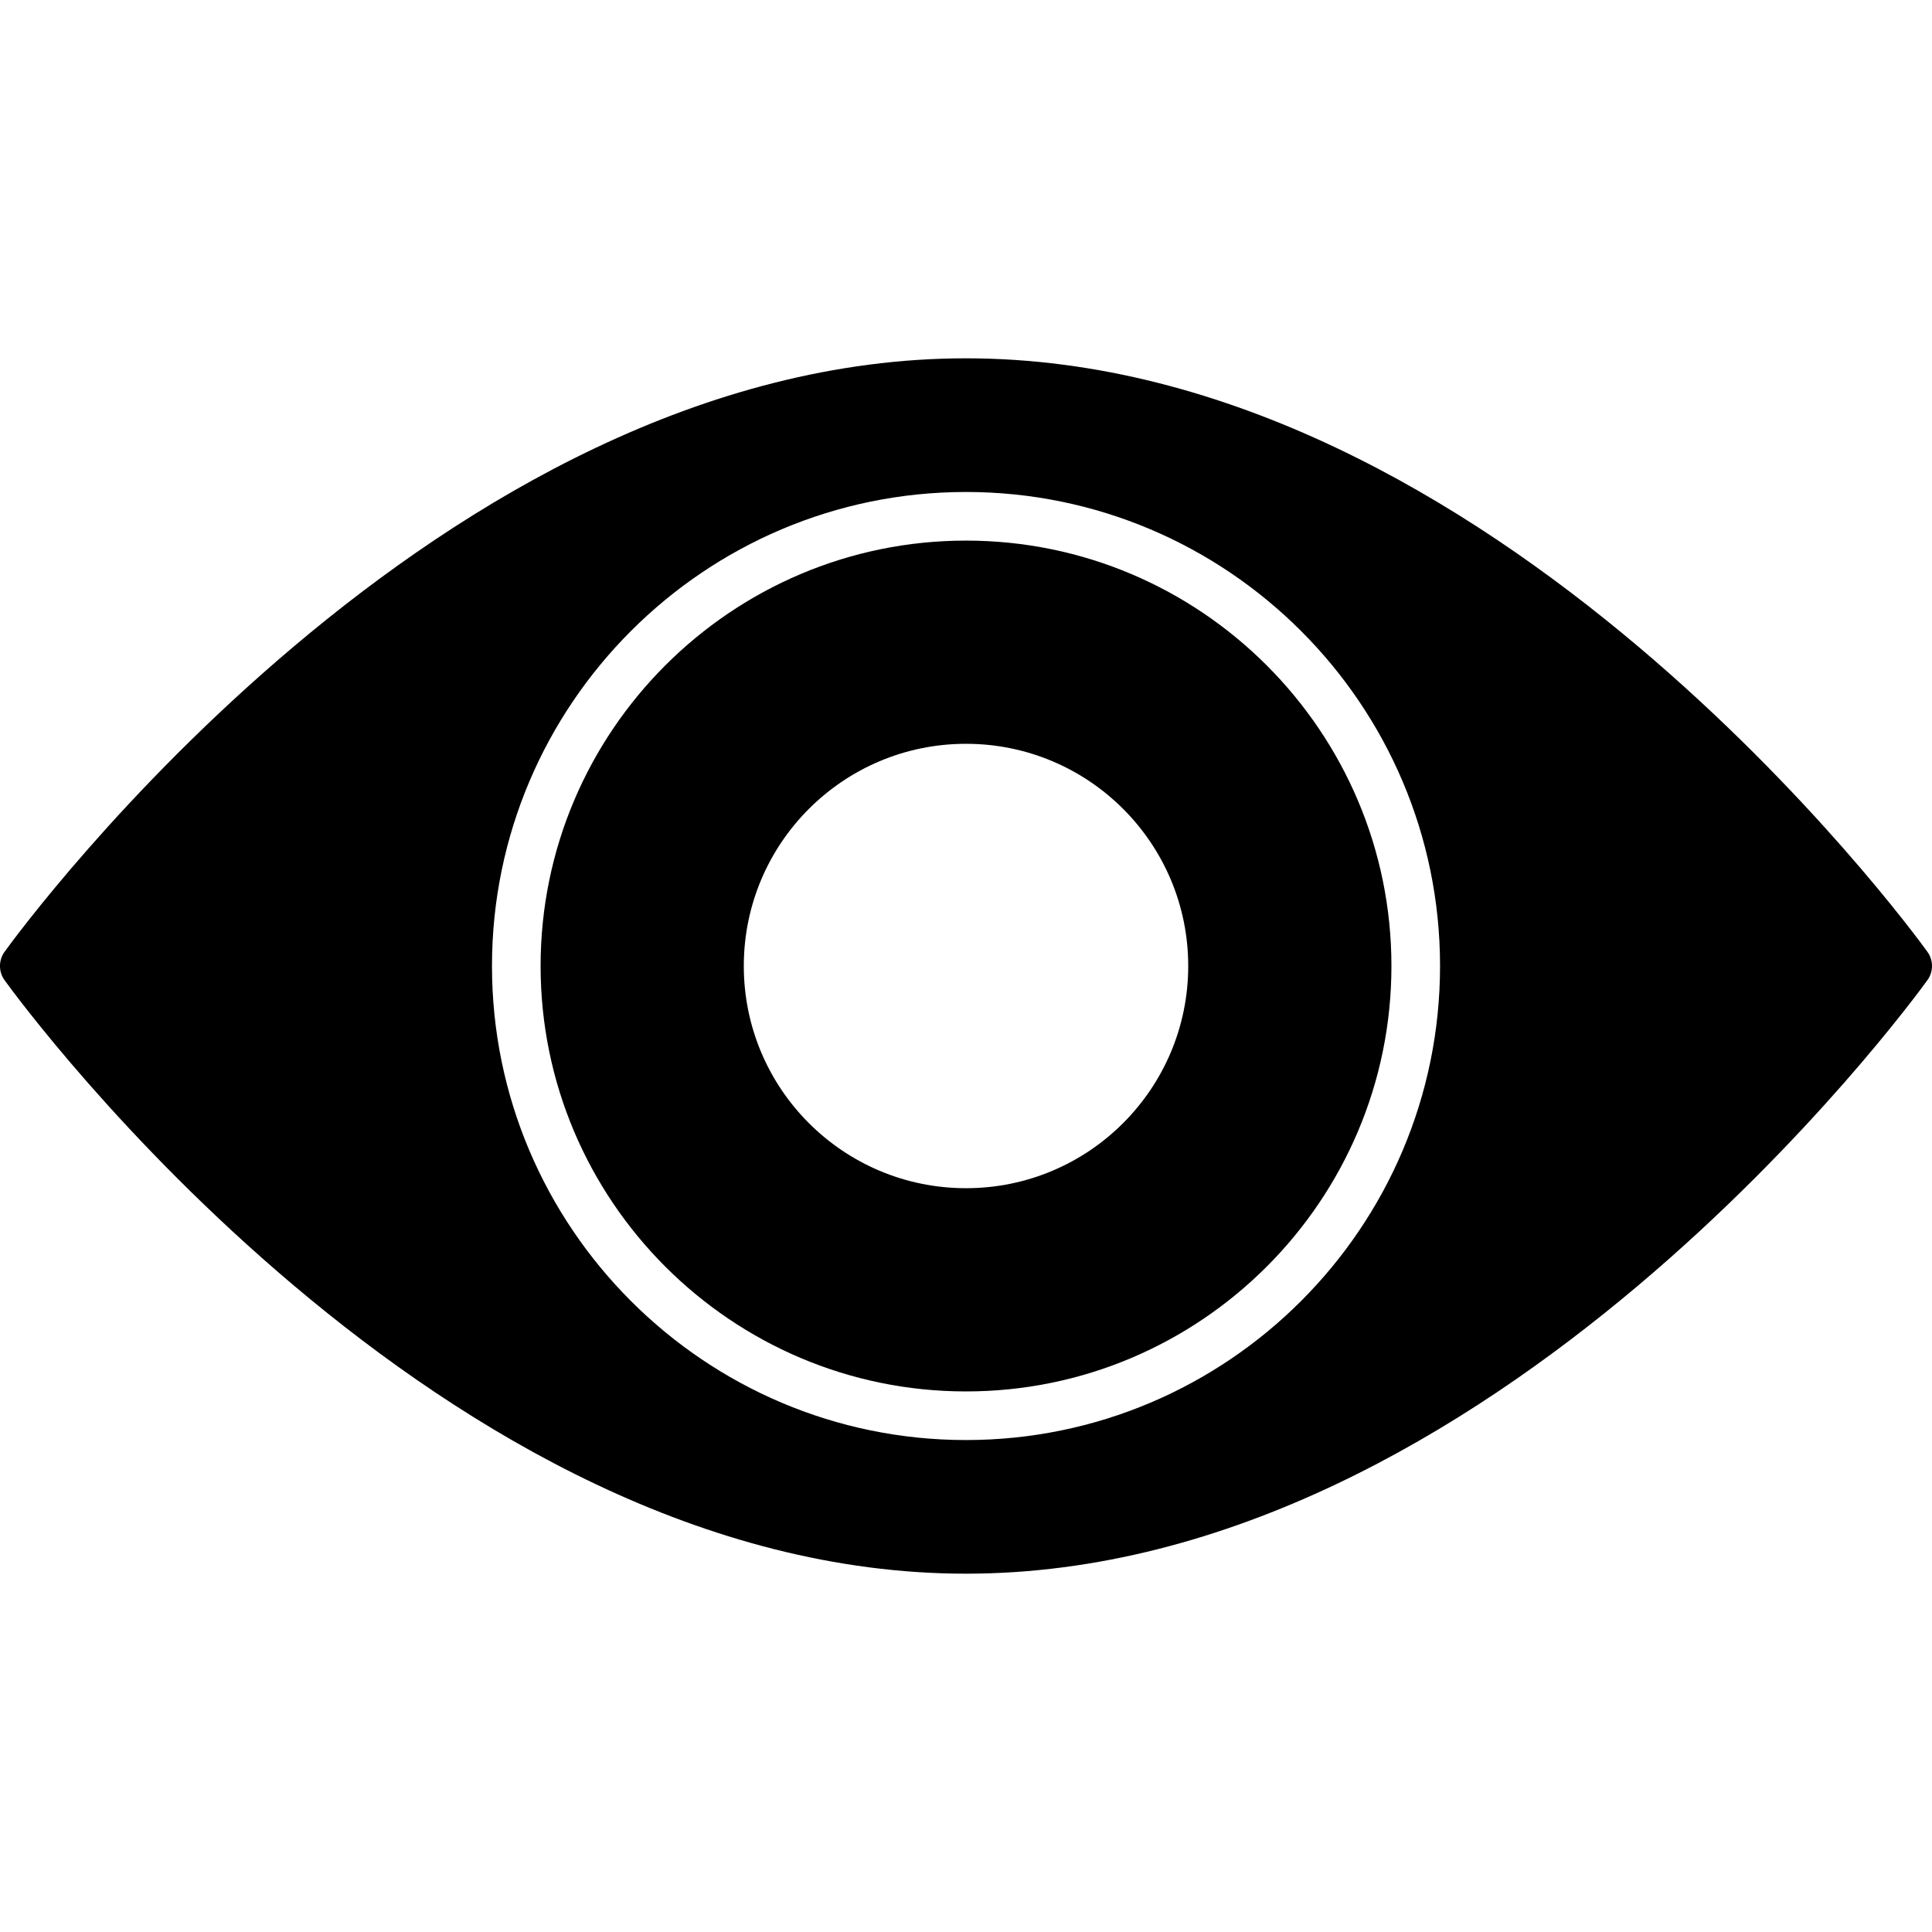
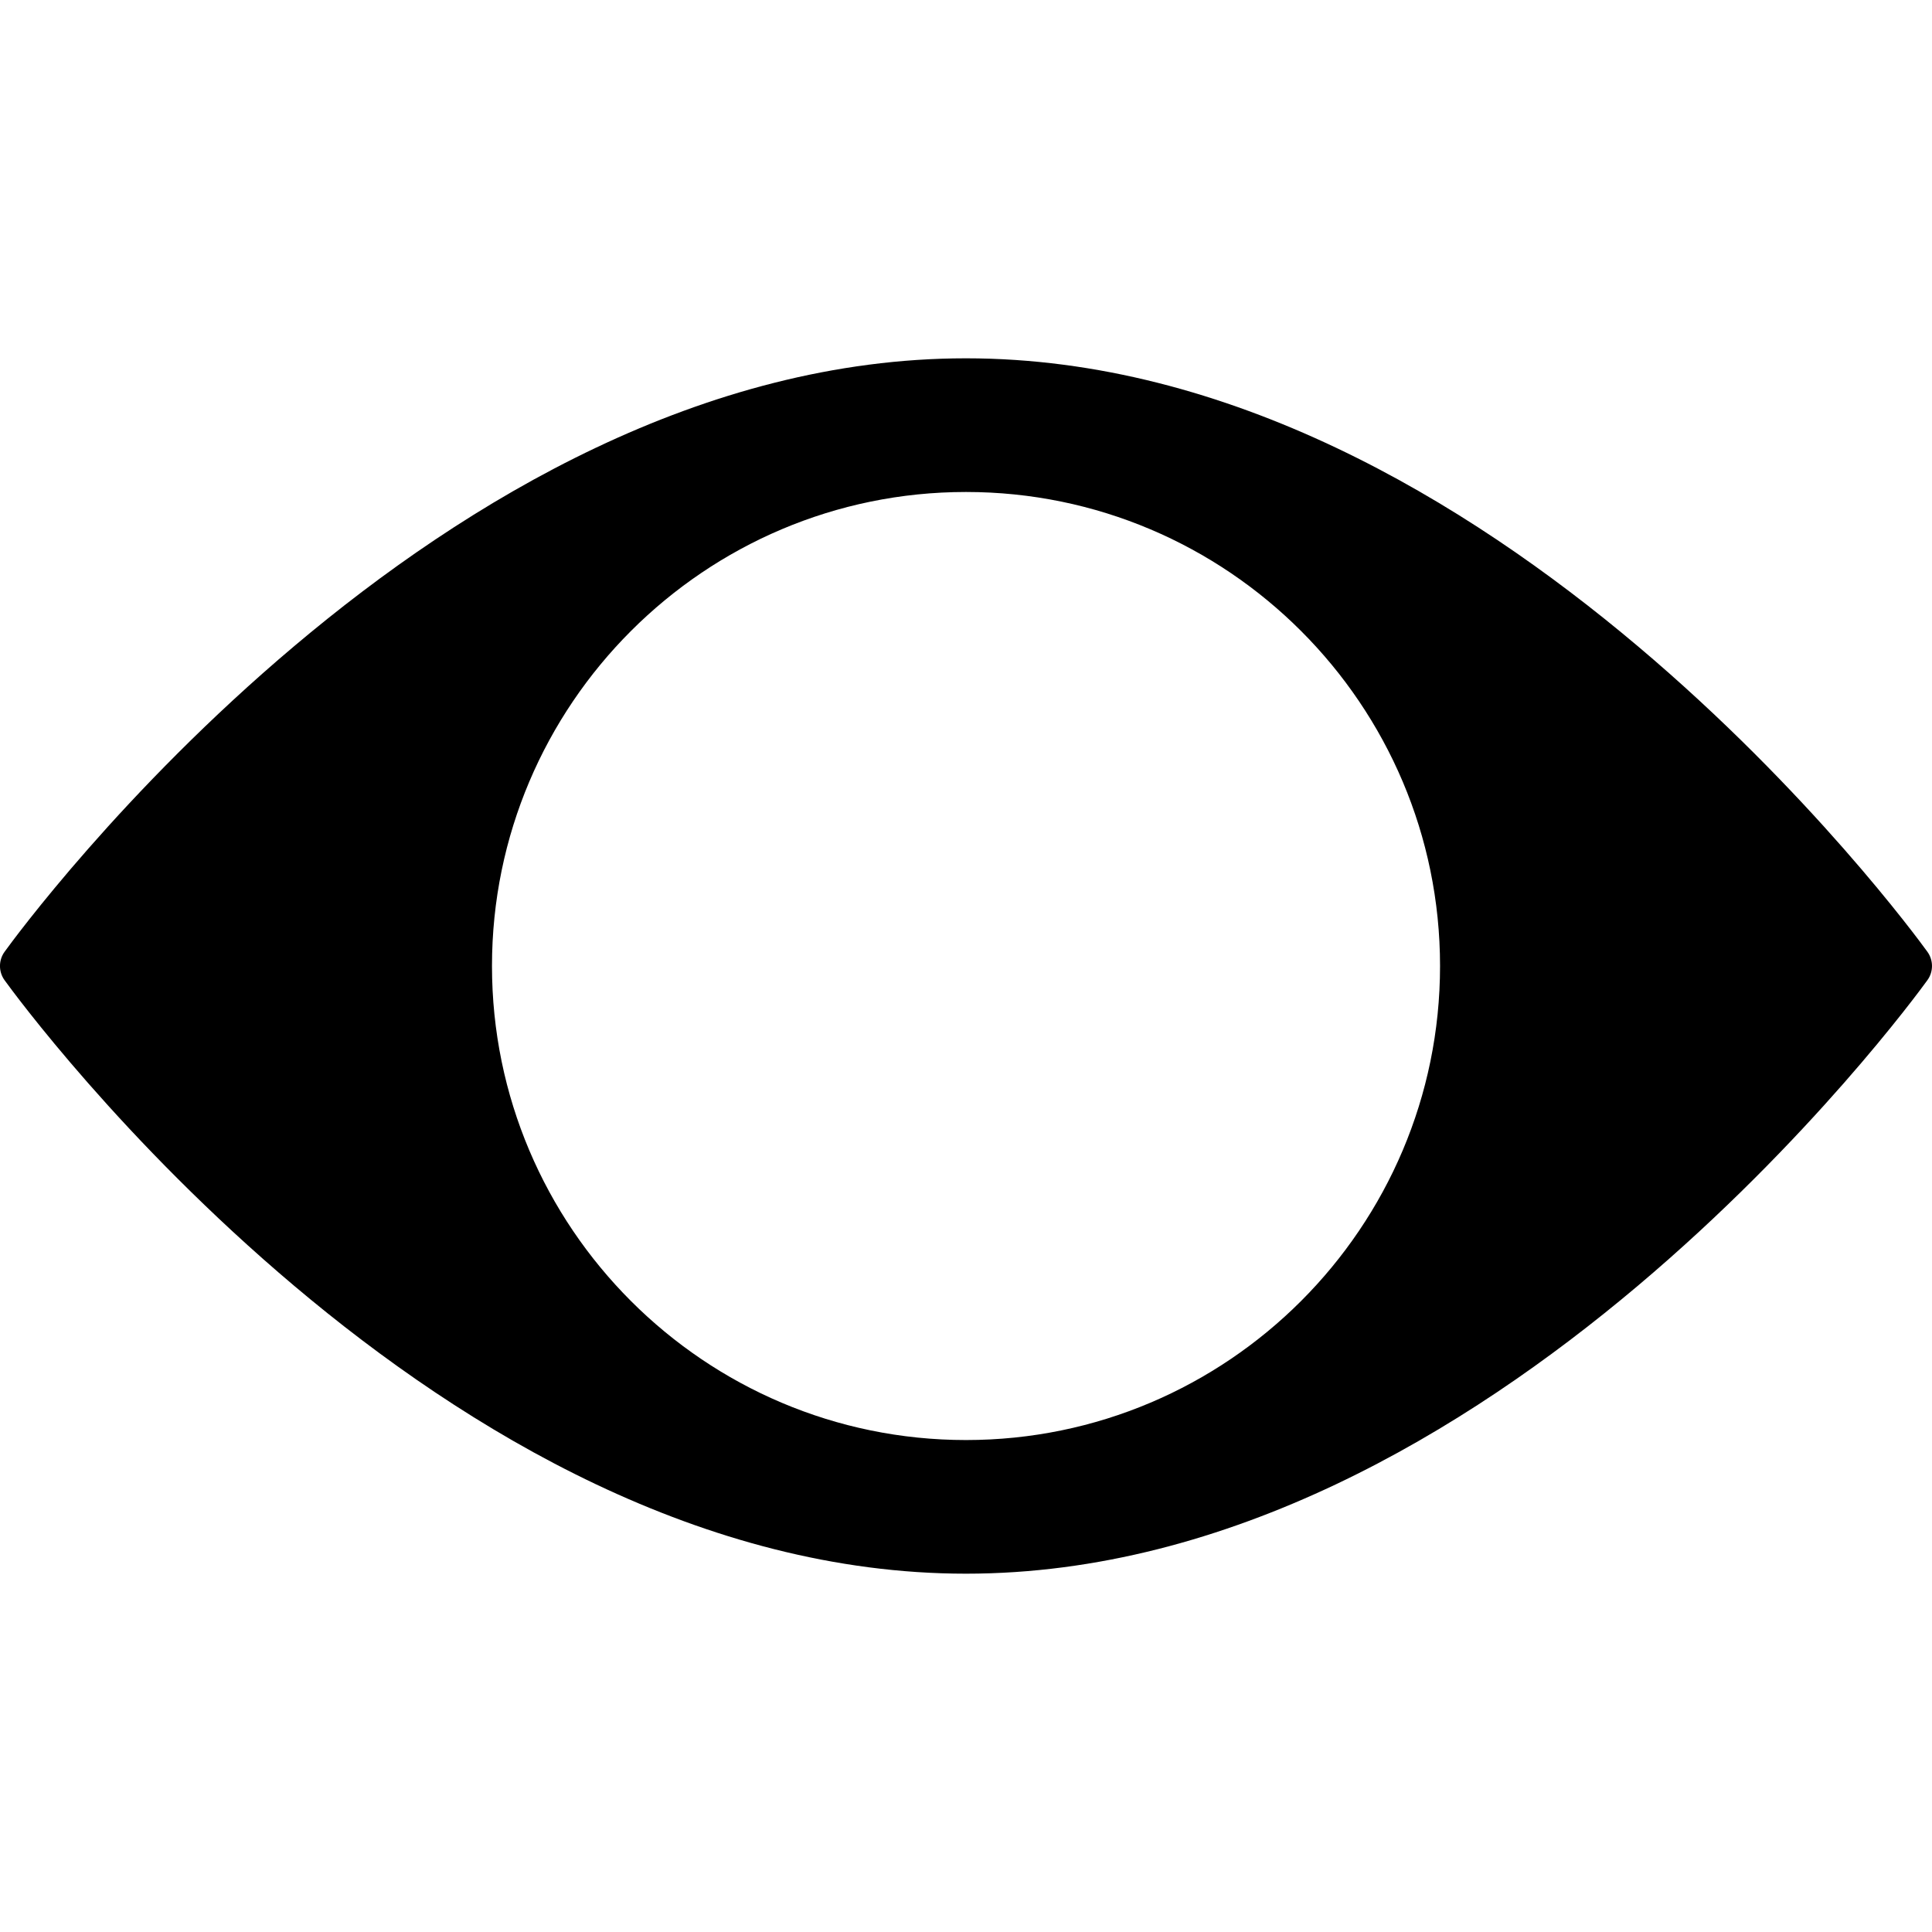
<svg xmlns="http://www.w3.org/2000/svg" version="1.1" id="Capa_1" x="0px" y="0px" width="79.482px" height="79.482px" viewBox="0 0 79.482 79.482" style="enable-background:new 0 0 79.482 79.482;" xml:space="preserve">
  <g>
    <g>
      <path d="M79.292,39.155c-0.722-0.997-17.894-24.414-39.552-24.414c-21.657,0-38.83,23.417-39.551,24.414    c-0.253,0.35-0.253,0.822,0,1.172c0.721,0.997,17.894,24.414,39.551,24.414c21.658,0,38.83-23.417,39.551-24.414    C79.545,39.979,79.545,39.505,79.292,39.155z M39.741,59.243c-10.753,0-19.501-8.748-19.501-19.502    c0-10.753,8.748-19.501,19.501-19.501c10.754,0,19.502,8.748,19.502,19.501C59.243,50.495,50.495,59.243,39.741,59.243z" />
-       <path d="M39.741,22.24c-9.65,0-17.501,7.851-17.501,17.501c0,9.65,7.851,17.502,17.501,17.502c9.65,0,17.502-7.852,17.502-17.502    C57.243,30.091,49.391,22.24,39.741,22.24z M39.741,48.882c-5.049,0-9.141-4.092-9.141-9.141c0-5.048,4.092-9.141,9.141-9.141    s9.142,4.093,9.142,9.141C48.882,44.79,44.79,48.882,39.741,48.882z" />
    </g>
  </g>
  <g>
</g>
  <g>
</g>
  <g>
</g>
  <g>
</g>
  <g>
</g>
  <g>
</g>
  <g>
</g>
  <g>
</g>
  <g>
</g>
  <g>
</g>
  <g>
</g>
  <g>
</g>
  <g>
</g>
  <g>
</g>
  <g>
</g>
</svg>